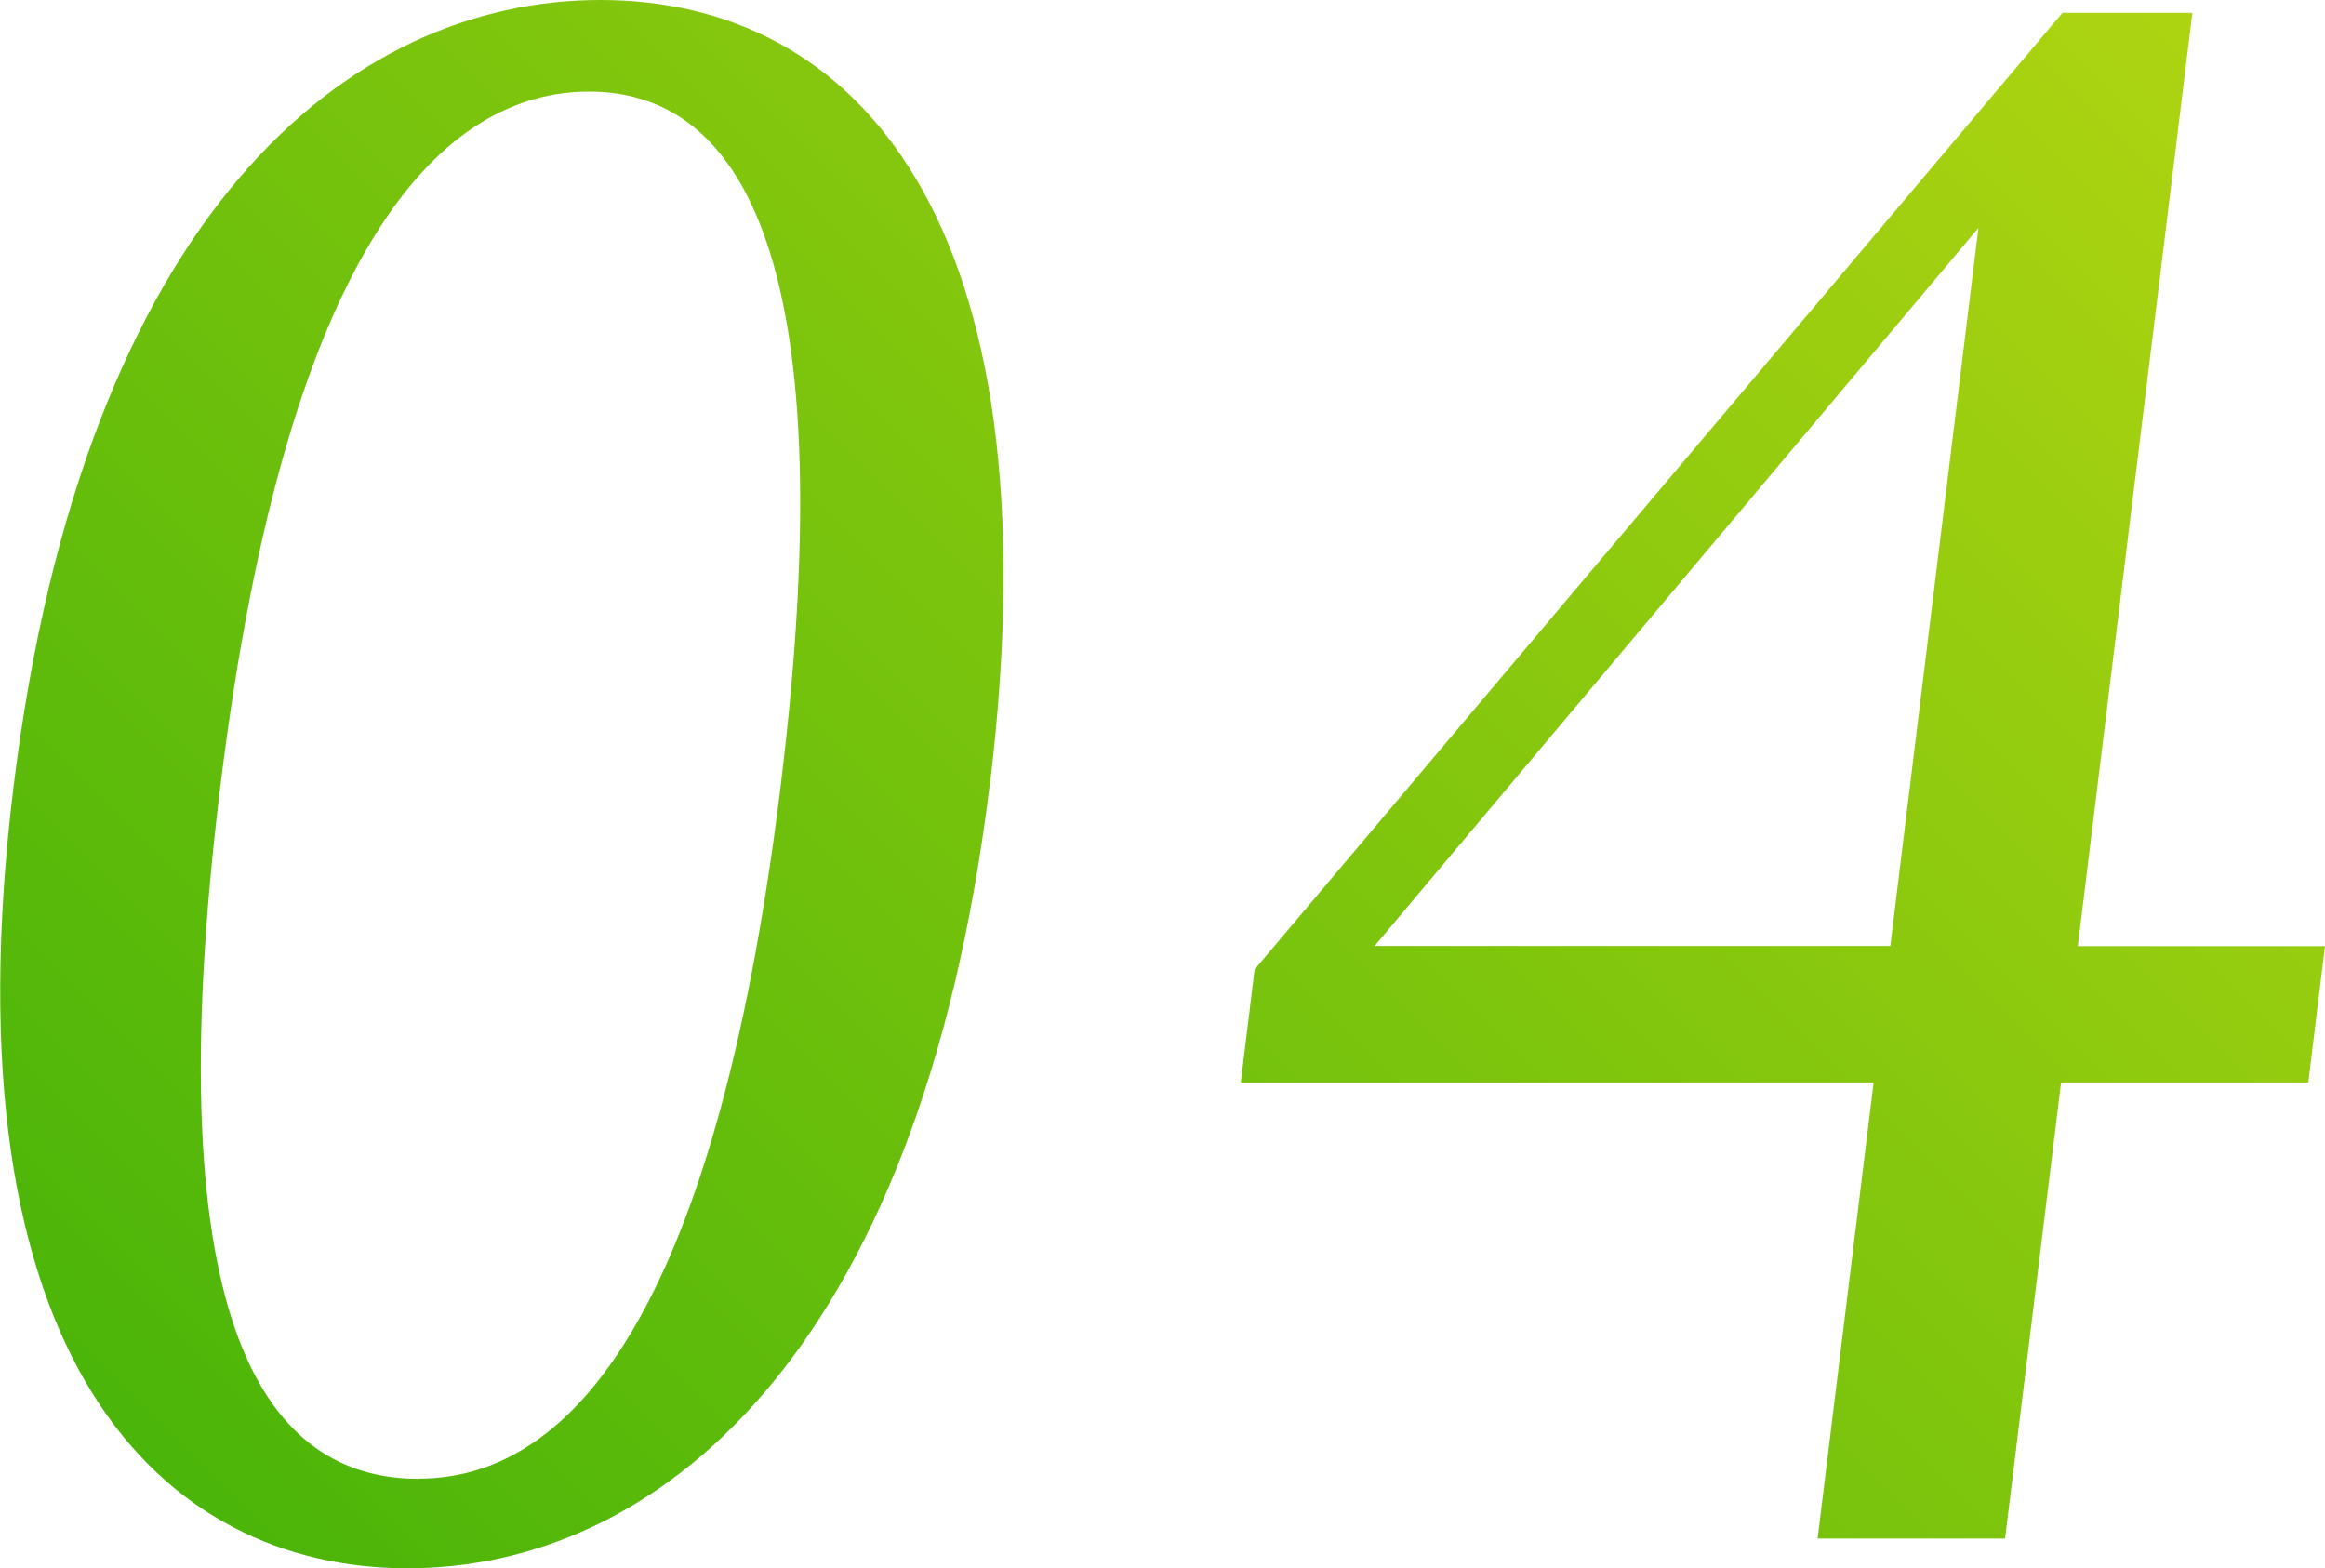
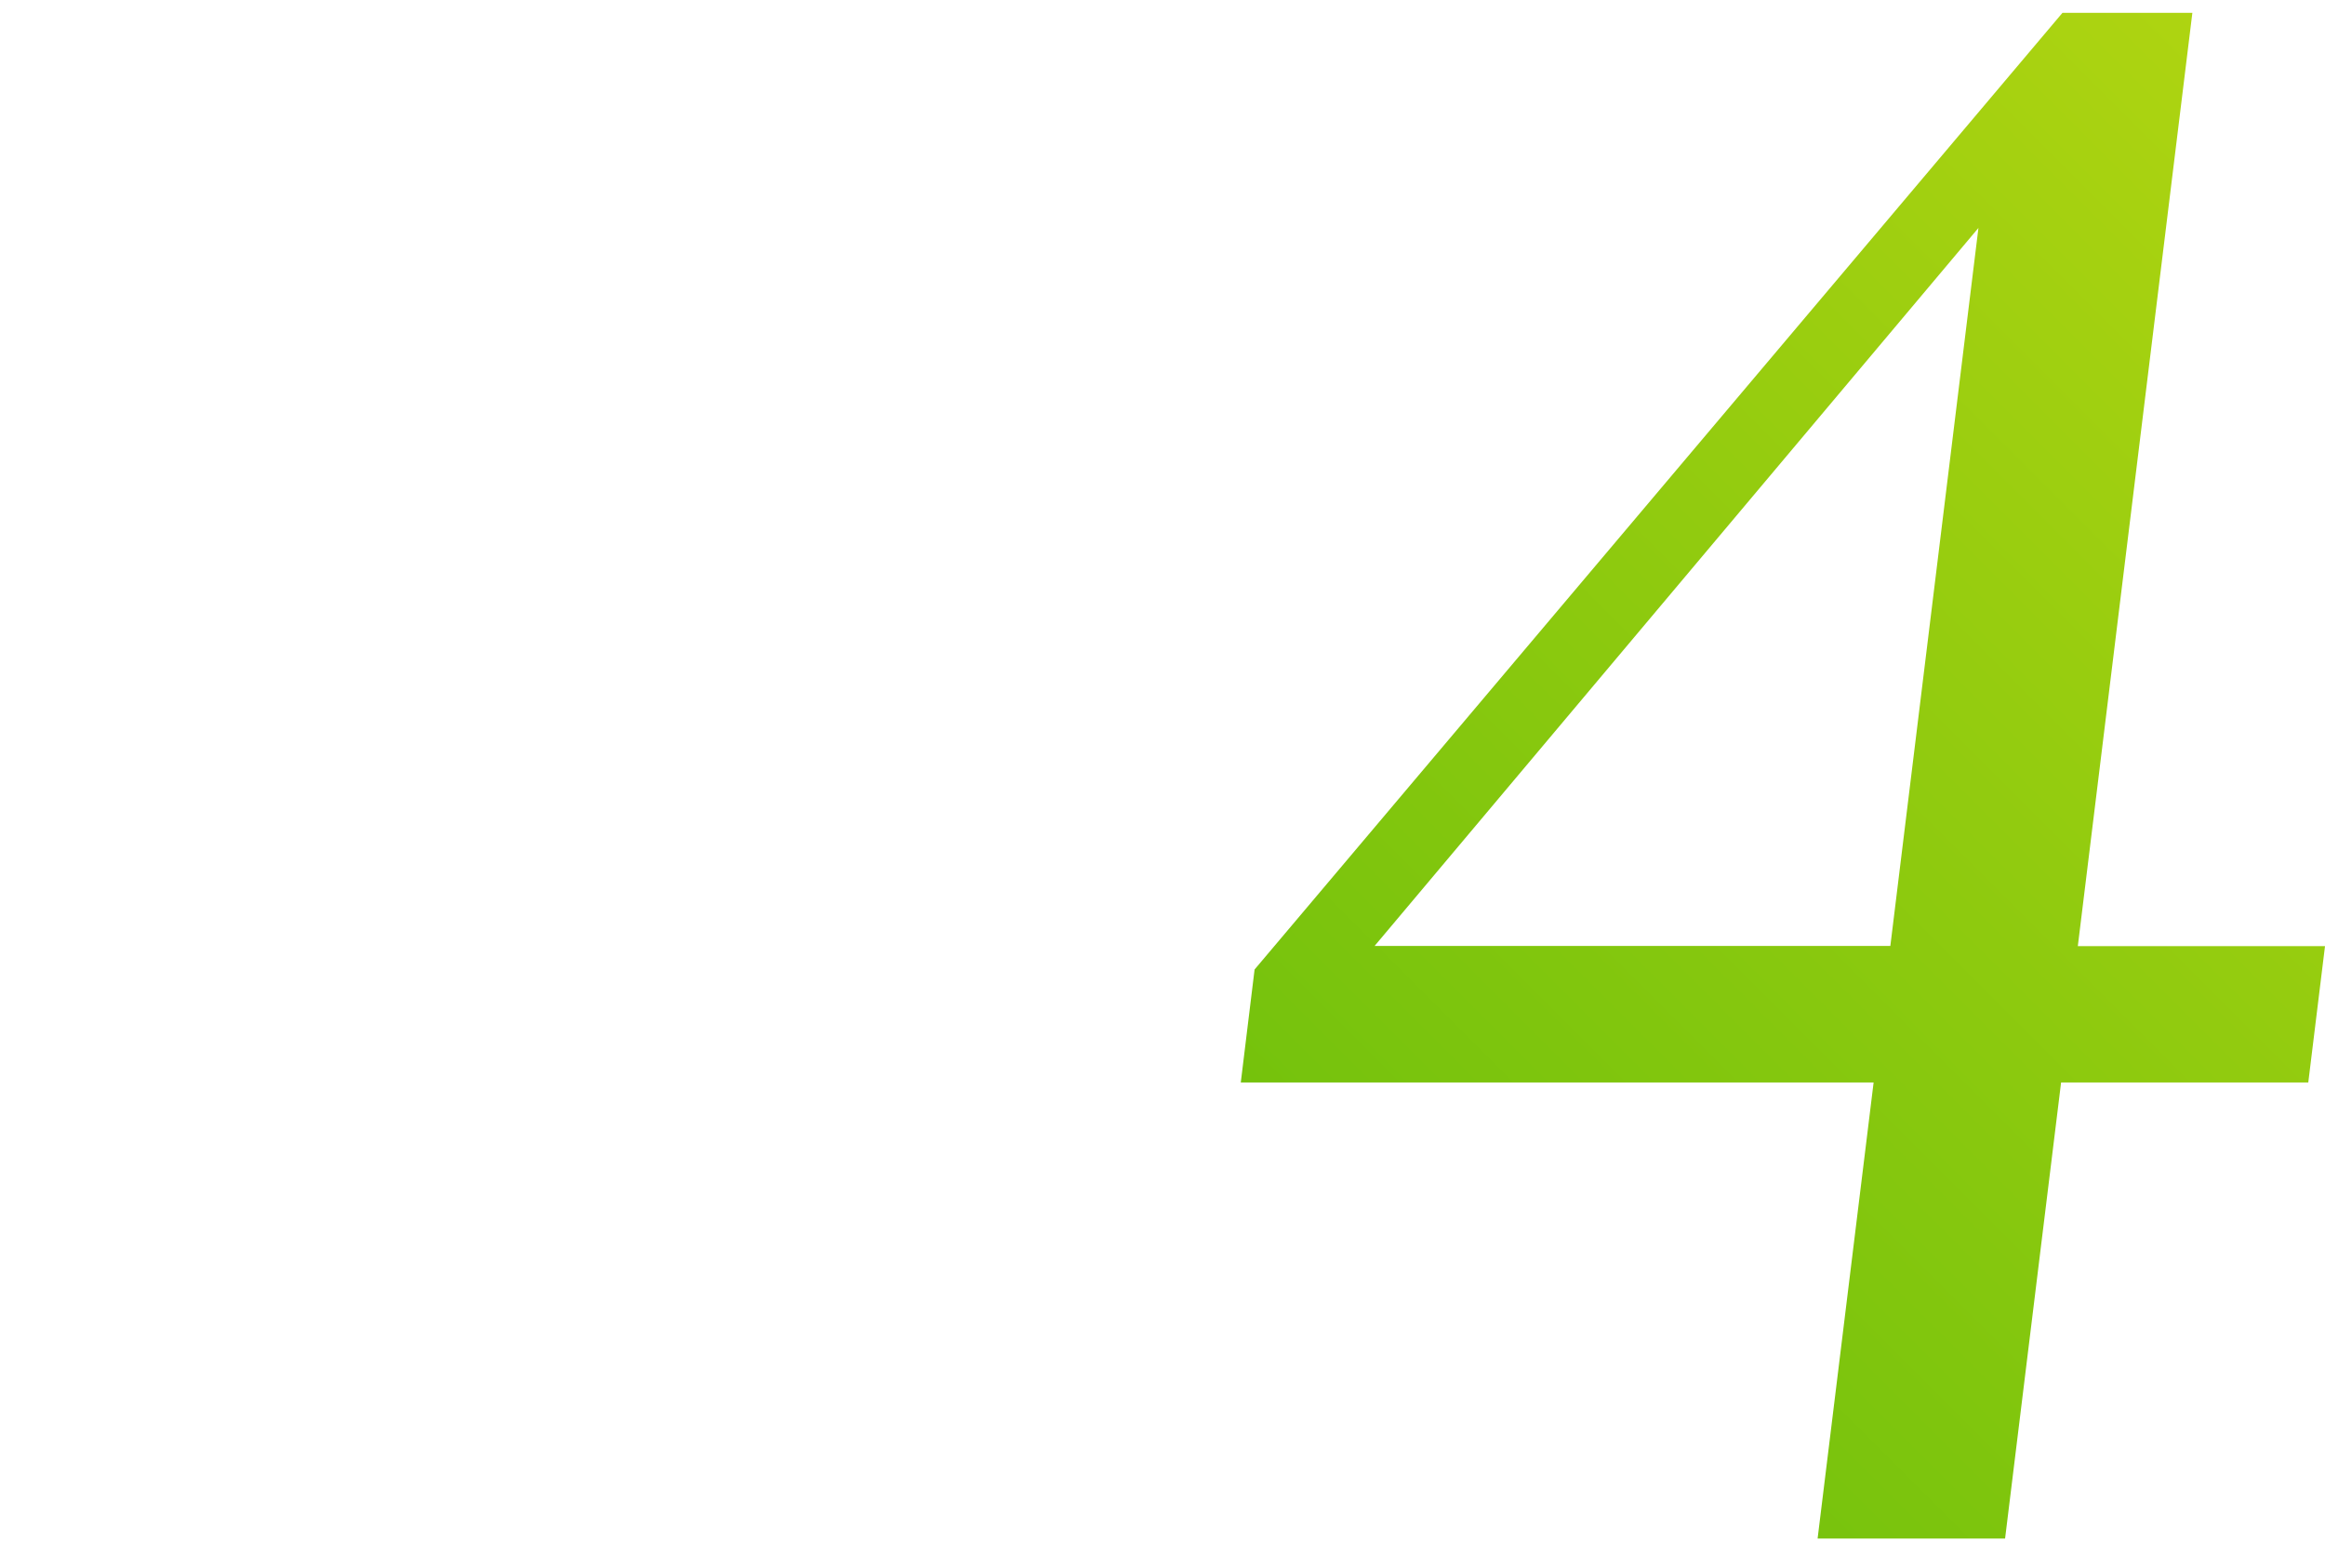
<svg xmlns="http://www.w3.org/2000/svg" id="_レイヤー_2" viewBox="0 0 119.55 80.64">
  <defs>
    <style>.cls-1{fill:url(#_名称未設定グラデーション_93);}</style>
    <linearGradient id="_名称未設定グラデーション_93" x1="16.98" y1="84.78" x2="106.92" y2="-5.16" gradientUnits="userSpaceOnUse">
      <stop offset="0" stop-color="#4bb509" />
      <stop offset="1" stop-color="#aed411" />
    </linearGradient>
  </defs>
  <g id="_レイヤー_1-2">
-     <path class="cls-1" d="M50.88,40.43c-3.63,29.58-17.32,40.21-29.92,40.21S-2.93,70.01.7,40.43C4.32,10.96,17.94,0,30.87,0s23.63,10.96,20.02,40.43ZM21.53,76.03c7.34,0,15.16-7.45,18.61-35.61S37.63,4.71,30.29,4.71s-15.49,7.45-18.96,35.72c-3.46,28.16,2.53,35.61,10.2,35.61Z" />
    <path class="cls-1" d="M118.69,55.66h-12.71l-2.88,23.45h-9.64l2.88-23.45h-32.54l.71-5.81L106.05.66h6.68l-5.89,47.99h12.71l-.86,7.01ZM97.2,48.64l4.53-36.92-31.05,36.92h26.51Z" />
  </g>
</svg>